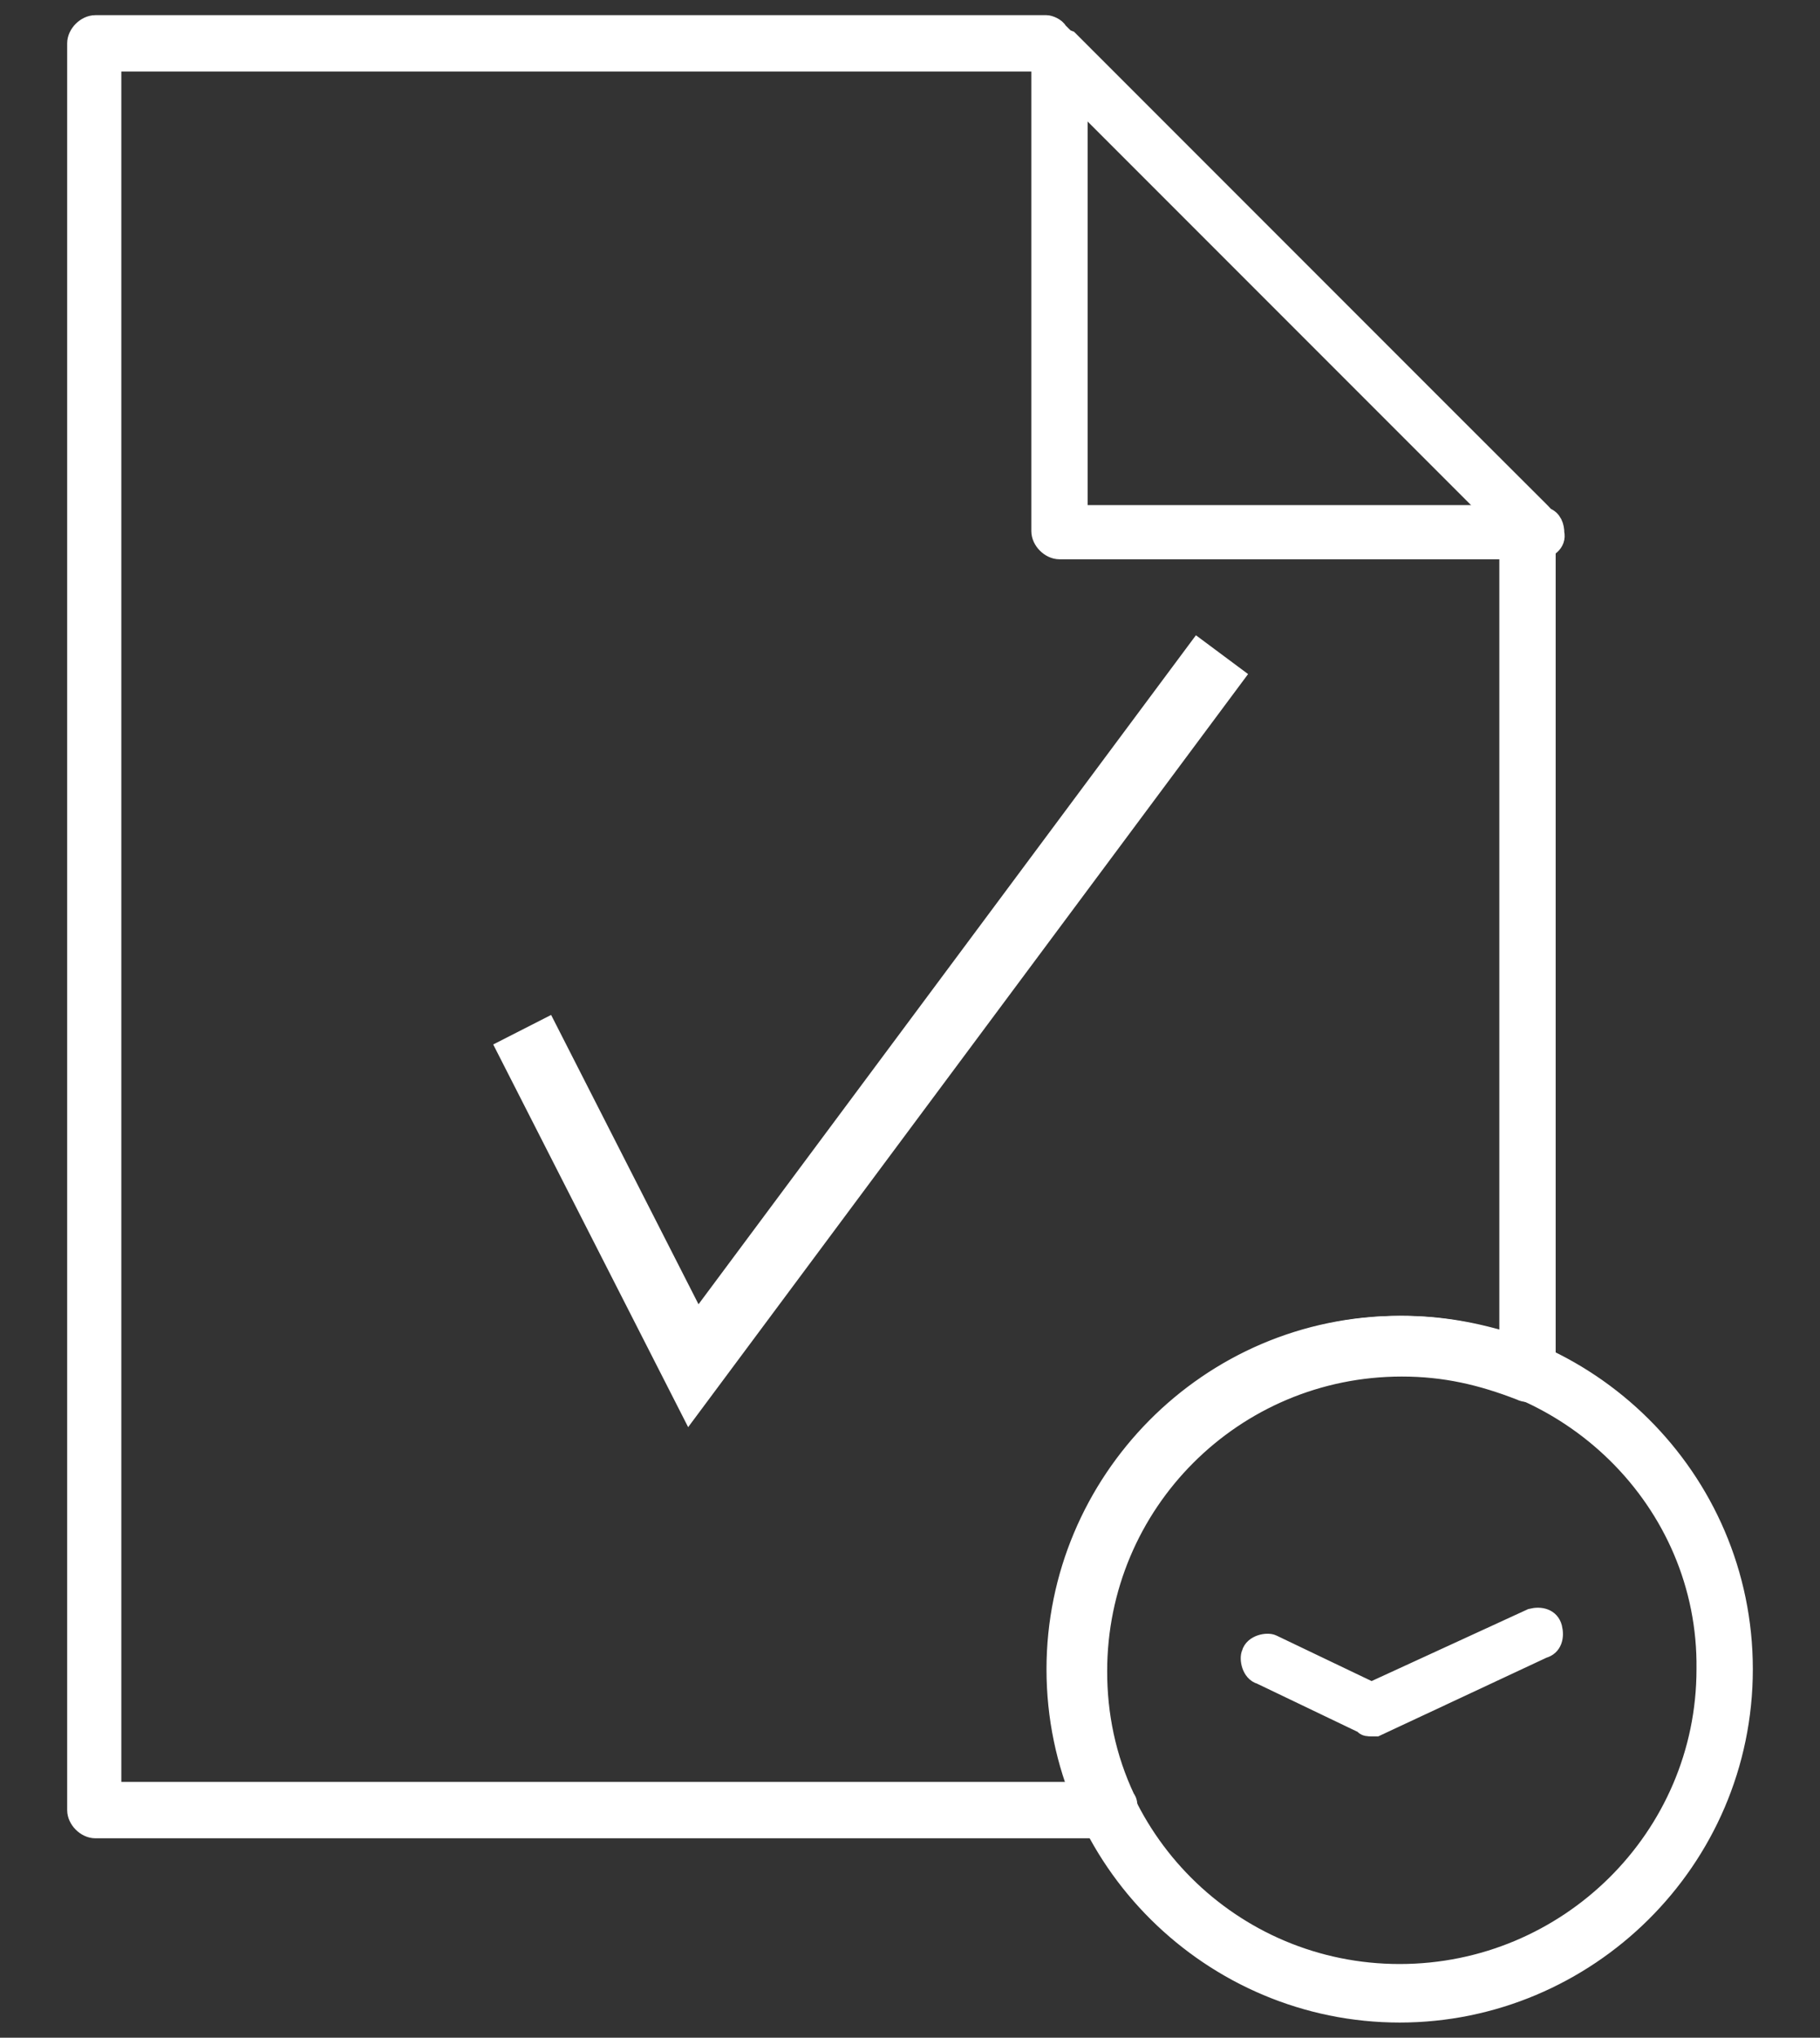
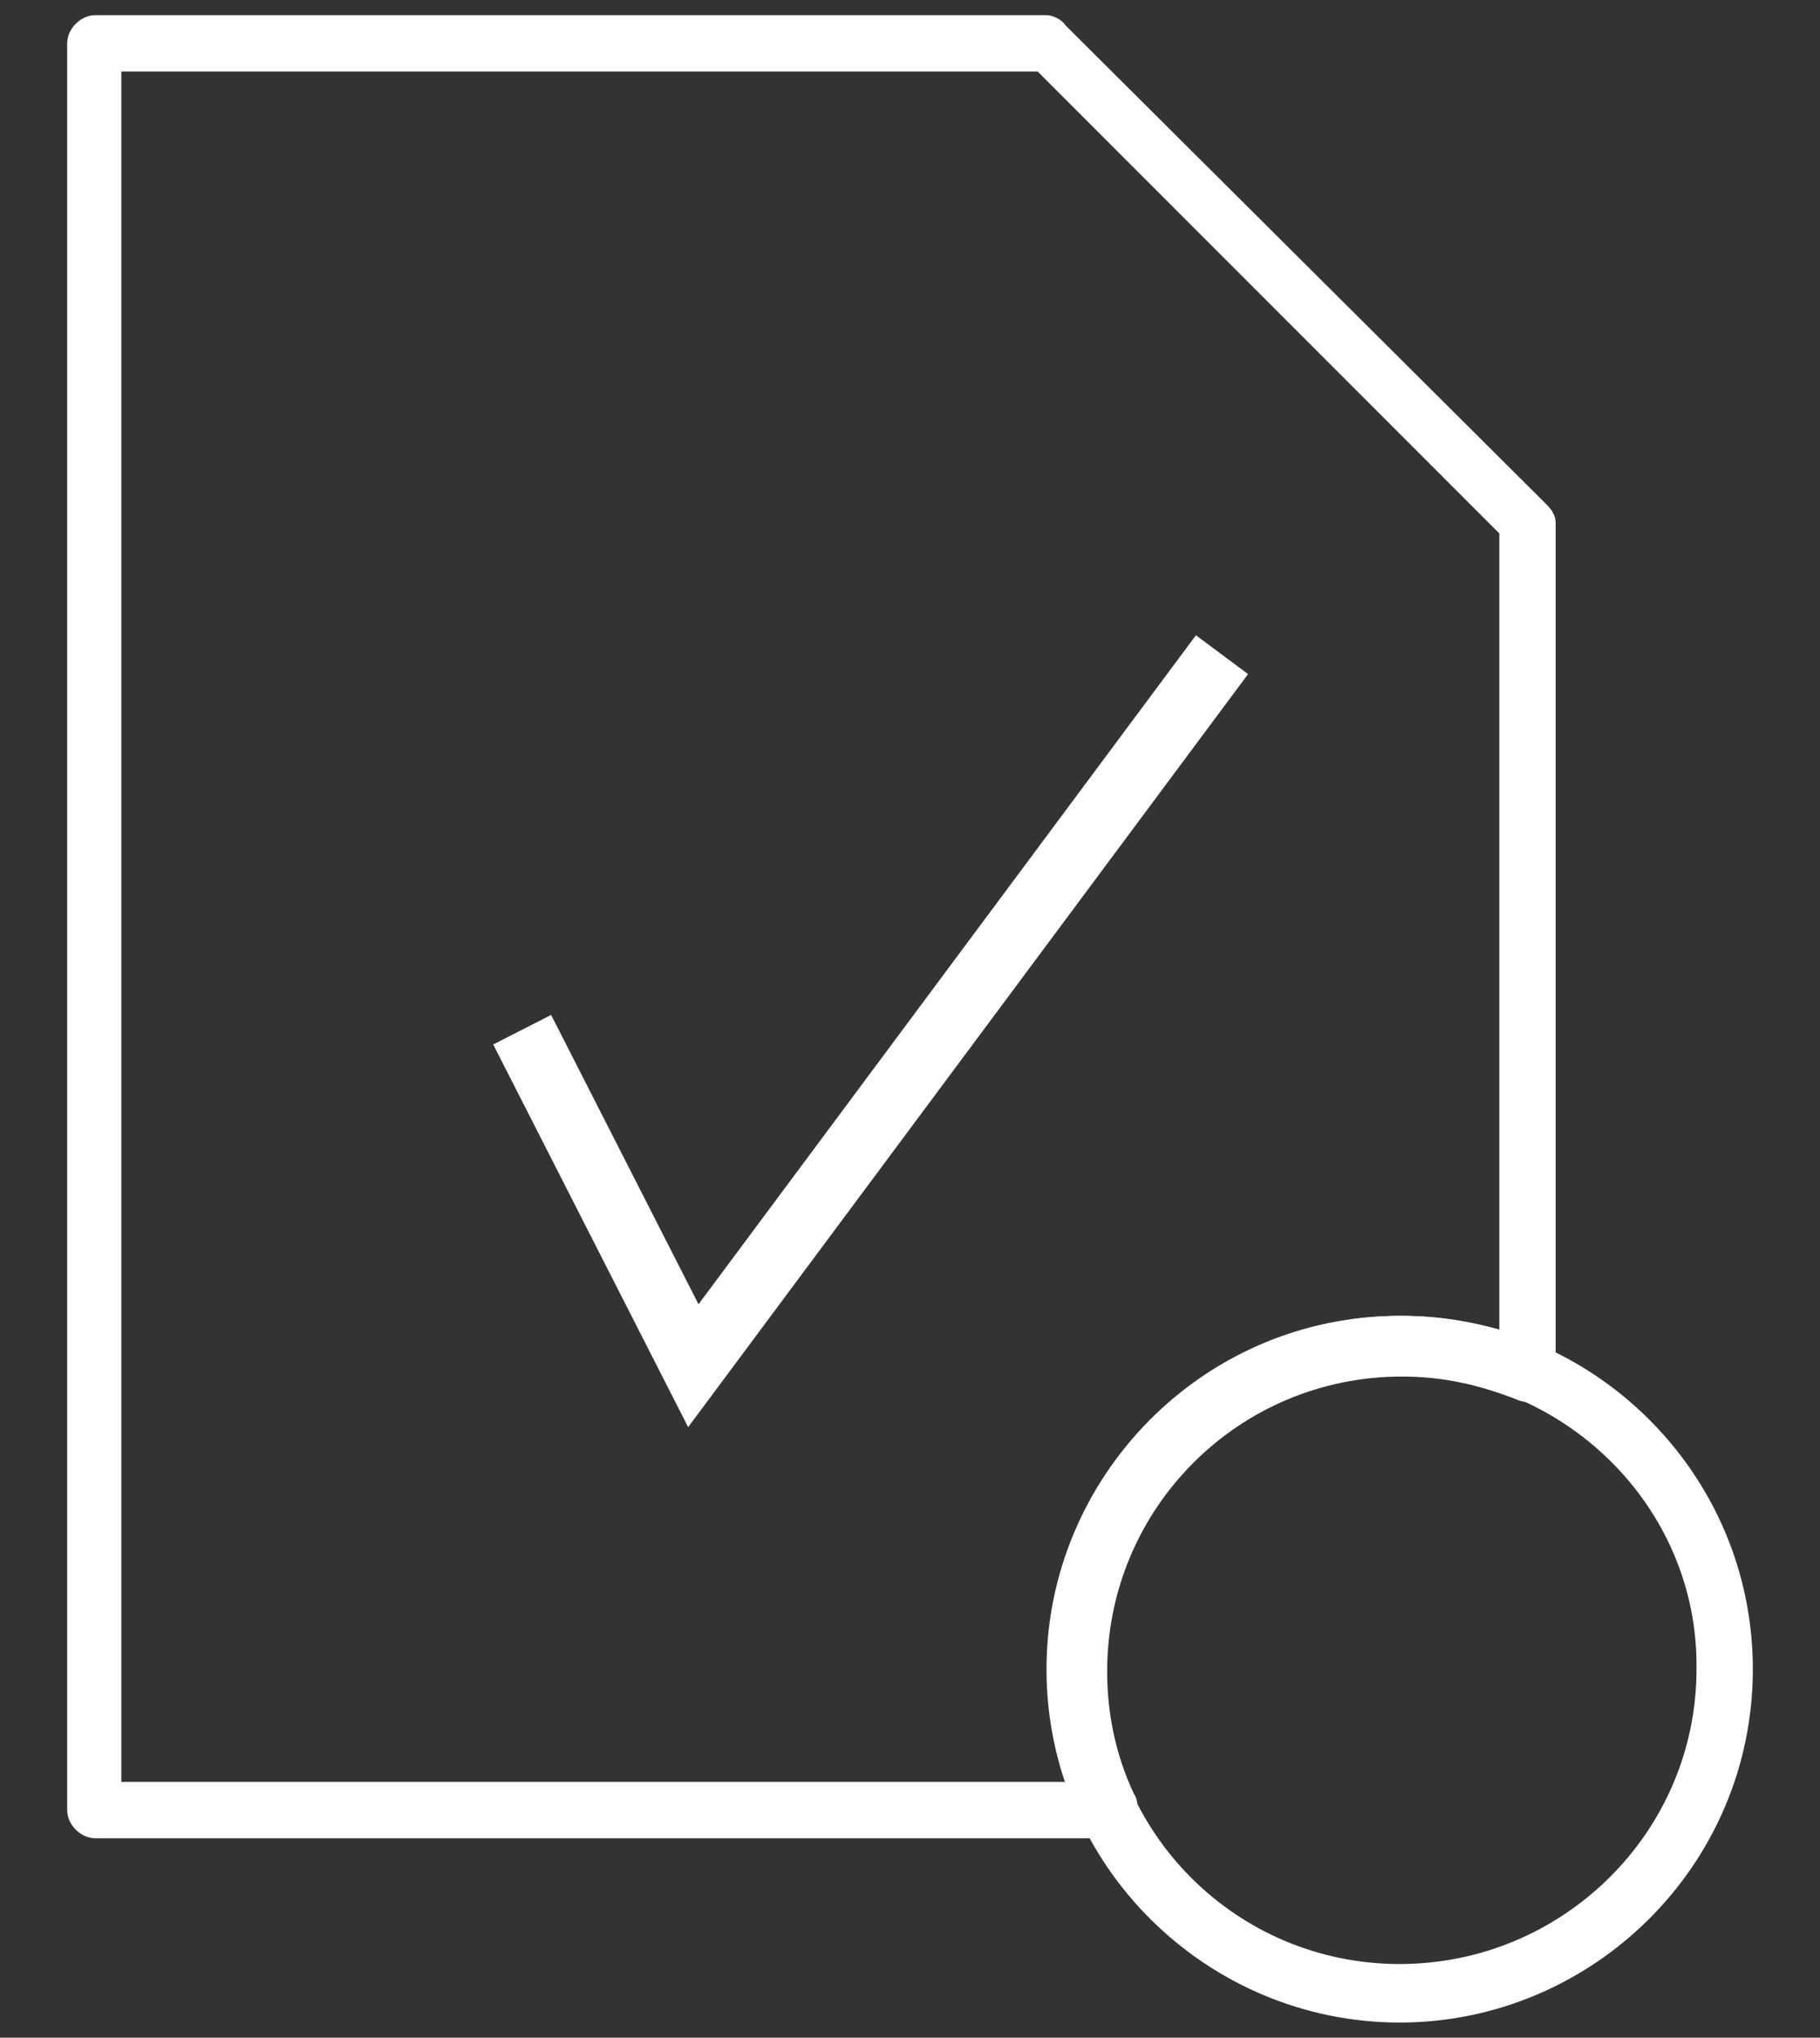
<svg xmlns="http://www.w3.org/2000/svg" version="1.1" id="katman_1" x="0px" y="0px" viewBox="0 0 84 94" style="enable-background:new 0 0 84 94;" xml:space="preserve">
  <rect x="0" y="0" width="84" height="94" fill="#333333" stroke="none" />
  <style type="text/css">
	.st0{fill:#FFFFFF;stroke:#FFFFFF;stroke-miterlimit:10;}
	.st1{fill:none;stroke:#FFFFFF;stroke-width:3;stroke-miterlimit:10;}
</style>
  <g>
    <g>
      <path class="st0" d="M51.2,84.3L51.2,84.3H4.4c-0.4,0-0.8-0.4-0.8-0.8V2c0-0.4,0.4-0.8,0.8-0.8h43.9c0.1,0,0.4,0.1,0.5,0.3    L71,23.6c0.1,0.1,0.3,0.3,0.3,0.5v39.3c0,0.3-0.1,0.5-0.4,0.7c-0.3,0.1-0.5,0.1-0.7,0c-1.8-0.7-3.5-1.1-5.5-1.1    c-7.8,0-14.1,6.3-14.1,14.1c0,2,0.4,4,1.3,5.9c0.1,0.1,0.1,0.3,0.1,0.4C52,83.9,51.6,84.3,51.2,84.3z M5.1,82.7h44.9    c-0.7-1.8-1.1-3.8-1.1-5.7c0-8.6,7-15.8,15.8-15.8c1.8,0,3.4,0.3,5,0.8V24.4L48.1,2.8h-43V82.7z" />
    </g>
    <g>
-       <path class="st0" d="M71,25.3L71,25.3H48.9c-0.4,0-0.8-0.4-0.8-0.8v-22c0-0.3,0.1-0.5,0.4-0.7s0.5,0,0.8,0.1l22,22    c0.3,0.1,0.4,0.4,0.4,0.7C71.8,25,71.4,25.3,71,25.3z M49.7,23.8h19.5L49.7,4.3V23.8z" />
-     </g>
+       </g>
    <g>
      <path class="st0" d="M64.6,92.8c-8.6,0-15.8-7-15.8-15.8c0-8.6,7-15.8,15.8-15.8c8.6,0,15.8,7,15.8,15.8S73.2,92.8,64.6,92.8z     M64.6,62.9c-7.8,0-14.1,6.3-14.1,14.1s6.3,14.1,14.1,14.1S78.8,84.8,78.8,77C78.9,69.2,72.4,62.9,64.6,62.9z" />
    </g>
    <g>
-       <path class="st0" d="M63.3,79.6c-0.1,0-0.3,0-0.3-0.1l-4.8-2.3c-0.4-0.1-0.5-0.7-0.4-0.9c0.1-0.4,0.7-0.5,0.9-0.4l4.6,2.2l7.4-3.4    c0.4-0.1,0.8,0,0.9,0.4s0,0.8-0.4,0.9l-7.7,3.6C63.4,79.6,63.3,79.6,63.3,79.6z" />
-     </g>
+       </g>
    <polyline class="st1" points="24.1,47.5 32,63 56.4,30.2  " />
  </g>
</svg>